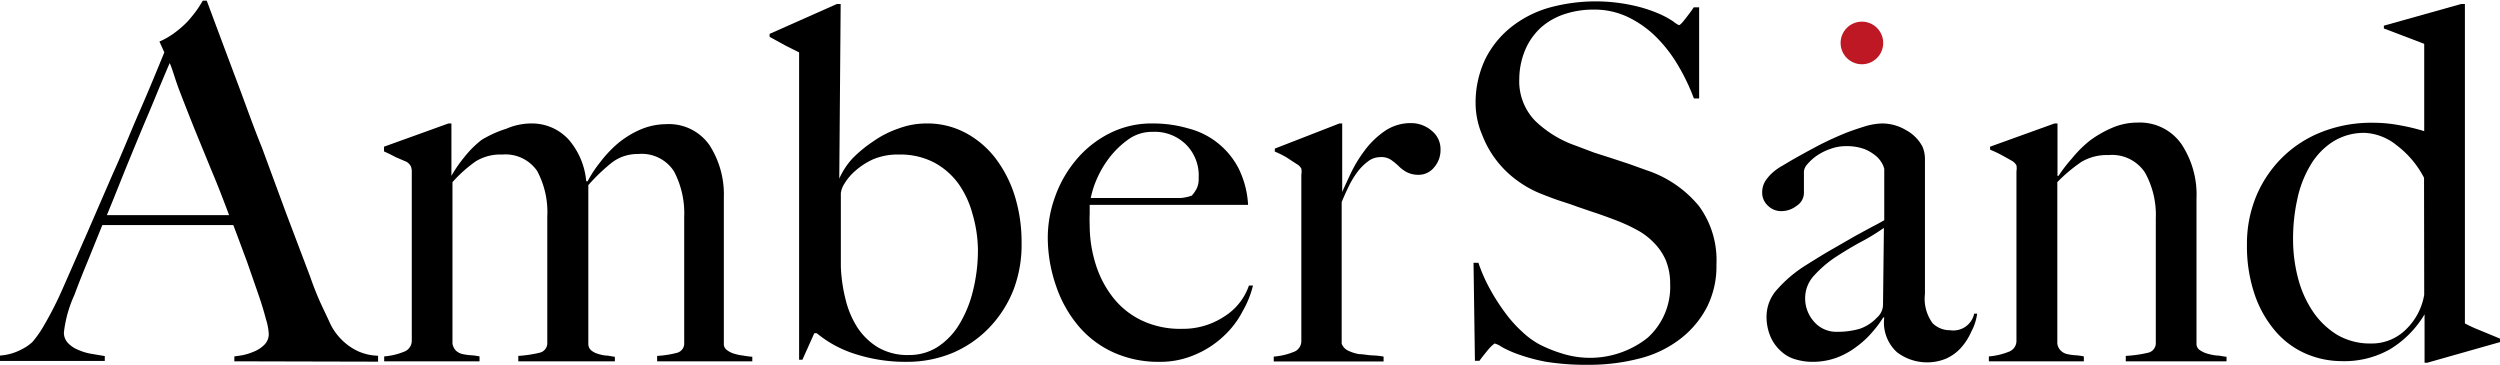
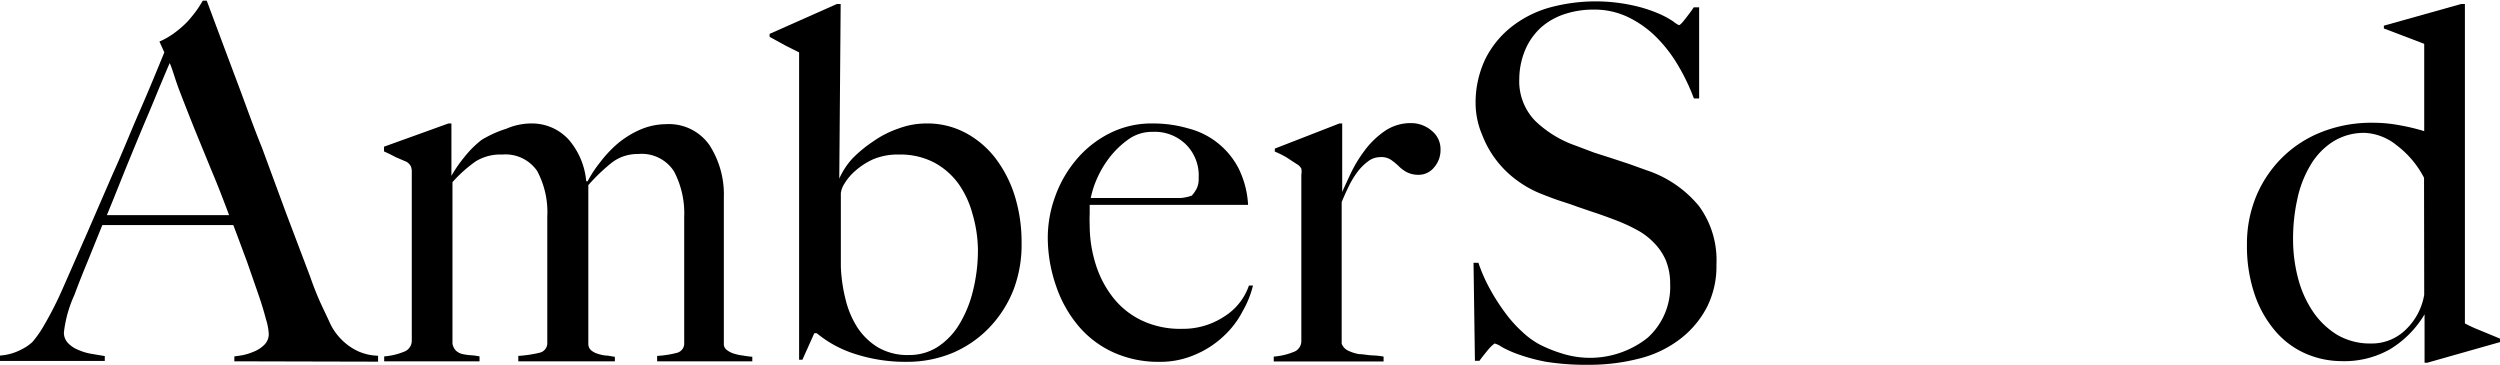
<svg xmlns="http://www.w3.org/2000/svg" viewBox="0 0 143.16 20.89">
  <title>logo--footer</title>
  <g>
    <g>
      <path d="M13.42,20.69v-.28l.41-.06a3.15,3.15,0,0,0,.67-.2,1.81,1.81,0,0,0,.62-.39.86.86,0,0,0,.27-.65,3.36,3.36,0,0,0-.16-.83c-.1-.39-.24-.86-.43-1.41L14.15,15c-.25-.67-.51-1.38-.79-2.11H5.86l-.81,2c-.27.65-.53,1.3-.79,2a7.1,7.1,0,0,0-.6,2.14.85.85,0,0,0,.23.61,1.64,1.64,0,0,0,.58.39,3.06,3.06,0,0,0,.76.23l.77.13v.28H0v-.31A3.07,3.07,0,0,0,1.25,20a2.53,2.53,0,0,0,.61-.42,6,6,0,0,0,.65-.93,20,20,0,0,0,1.1-2.17c.39-.88.83-1.89,1.32-3L6.44,10C7,8.77,7.47,7.57,8,6.36S9,4,9.41,3l-.28-.62a4.37,4.37,0,0,0,.92-.54,5.65,5.65,0,0,0,.72-.64,8.2,8.2,0,0,0,.52-.65c.14-.21.25-.38.32-.51h.23q.87,2.34,1.66,4.44c.53,1.4,1,2.75,1.51,4l1.39,3.77,1.36,3.59c.2.58.4,1.07.57,1.45s.39.82.61,1.31a3.46,3.46,0,0,0,.78,1,3.25,3.25,0,0,0,.8.52,2.94,2.94,0,0,0,1.13.25v.34ZM9.72,3.61c-.11.24-.27.63-.49,1.15s-.48,1.17-.8,1.92-.67,1.6-1.06,2.55-.8,2-1.25,3.09h7c-.32-.85-.64-1.69-1-2.54l-1-2.44c-.31-.78-.59-1.49-.84-2.14S9.89,4,9.72,3.61Z" fill="#000" />
      <path d="M37.63,20.69v-.31a5.65,5.65,0,0,0,1.15-.18.55.55,0,0,0,.4-.58V12.43a5.15,5.15,0,0,0-.58-2.61,2.19,2.19,0,0,0-2.06-1A2.4,2.4,0,0,0,35,9.34a10.77,10.77,0,0,0-1.31,1.26v9.1a.48.48,0,0,0,.14.34,1,1,0,0,0,.37.21,2.35,2.35,0,0,0,.49.11c.18,0,.36.06.52.07v.26H29.68v-.31a7,7,0,0,0,1.21-.18.56.56,0,0,0,.45-.58V12.4a5,5,0,0,0-.58-2.61,2.2,2.2,0,0,0-2-.94,2.7,2.7,0,0,0-1.52.39,7.88,7.88,0,0,0-1.33,1.19v9.24a.75.75,0,0,0,.2.41.85.85,0,0,0,.35.19,3.31,3.31,0,0,0,.47.07,3.35,3.35,0,0,1,.53.07v.28H22v-.28a3.77,3.77,0,0,0,1.11-.26.67.67,0,0,0,.47-.65V9.86a.87.87,0,0,0-.05-.33.69.69,0,0,0-.24-.26L22.66,9c-.22-.12-.45-.23-.67-.33V8.4l3.69-1.33h.17v3l0,0a7.5,7.5,0,0,1,.73-1.06,5.75,5.75,0,0,1,1-1A6.43,6.43,0,0,1,29,7.37a3.59,3.59,0,0,1,1.45-.3A2.84,2.84,0,0,1,32.57,8a4.21,4.21,0,0,1,1,2.38h.08a6.85,6.85,0,0,1,.71-1.08,7,7,0,0,1,1-1.07,5.32,5.32,0,0,1,1.31-.81,3.81,3.81,0,0,1,1.48-.31,2.83,2.83,0,0,1,2.47,1.19,5.2,5.2,0,0,1,.83,3v8.4a.41.41,0,0,0,.17.34,1.22,1.22,0,0,0,.41.21,2.65,2.65,0,0,0,.52.11,5.15,5.15,0,0,0,.53.07v.26Z" fill="#000" />
      <path d="M58.05,16.56a6.64,6.64,0,0,1-1.38,2.18,6.34,6.34,0,0,1-2.1,1.46,6.77,6.77,0,0,1-2.65.52A9.34,9.34,0,0,1,49,20.28a6.5,6.5,0,0,1-2.23-1.2h-.14l-.68,1.52h-.19V3L45,2.62l-.93-.51V1.94L47.92.23h.22l-.08,10,0,0a4.21,4.21,0,0,1,.76-1.16A7.31,7.31,0,0,1,50,8.1a5.67,5.67,0,0,1,1.45-.74,4.58,4.58,0,0,1,1.57-.29,4.65,4.65,0,0,1,2.33.57,5.29,5.29,0,0,1,1.72,1.51,7,7,0,0,1,1.07,2.17,8.93,8.93,0,0,1,.36,2.55A7.26,7.26,0,0,1,58.05,16.56Zm-2.37-4.34a5.35,5.35,0,0,0-.81-1.72,4.13,4.13,0,0,0-1.39-1.2,4.19,4.19,0,0,0-2-.45,3.62,3.62,0,0,0-1.5.28,4.12,4.12,0,0,0-1,.65,3.09,3.09,0,0,0-.62.73,1.34,1.34,0,0,0-.21.54q0,.33,0,1v2.14c0,.35,0,.71,0,1.07a8.87,8.87,0,0,0,.26,1.84,5.25,5.25,0,0,0,.68,1.64,3.7,3.7,0,0,0,1.2,1.16,3.36,3.36,0,0,0,1.77.43,3,3,0,0,0,1.61-.45,4,4,0,0,0,1.24-1.27,6.79,6.79,0,0,0,.8-1.93A9.66,9.66,0,0,0,56,14.26,7.61,7.61,0,0,0,55.68,12.22Z" fill="#000" />
      <path d="M71.17,17.8a5.15,5.15,0,0,1-1.07,1.42,5.44,5.44,0,0,1-1.62,1.07,5,5,0,0,1-2.1.43,6.23,6.23,0,0,1-2.62-.54,5.71,5.71,0,0,1-2-1.51,7.06,7.06,0,0,1-1.28-2.28A8.48,8.48,0,0,1,60,13.61a6.9,6.9,0,0,1,.42-2.35,6.83,6.83,0,0,1,1.2-2.1,6,6,0,0,1,1.89-1.51A5.31,5.31,0,0,1,66,7.07a7.24,7.24,0,0,1,2.07.29,4.48,4.48,0,0,1,2.87,2.31,5.34,5.34,0,0,1,.53,2.06H62.4c0,.15,0,.32,0,.52a5.88,5.88,0,0,0,0,.6,7.43,7.43,0,0,0,.34,2.27,5.91,5.91,0,0,0,1,1.92,4.6,4.6,0,0,0,1.64,1.31,5.13,5.13,0,0,0,2.28.48,4.3,4.3,0,0,0,2.47-.72,3.4,3.4,0,0,0,1.39-1.76l.23,0A5.48,5.48,0,0,1,71.17,17.8ZM67.94,8.3A2.55,2.55,0,0,0,66,7.55,2.33,2.33,0,0,0,64.59,8a5.13,5.13,0,0,0-1.1,1.08,5.79,5.79,0,0,0-.72,1.26,5.35,5.35,0,0,0-.31,1h2.16l1,0,1.19,0,.79,0a2.49,2.49,0,0,0,.65-.14,1.91,1.91,0,0,0,.29-.43,1.31,1.31,0,0,0,.1-.59A2.5,2.5,0,0,0,67.94,8.3Z" fill="#000" />
      <path d="M82.11,9.6a1.13,1.13,0,0,1-.85.41,1.48,1.48,0,0,1-.72-.16,2.07,2.07,0,0,1-.46-.35,3.47,3.47,0,0,0-.43-.35A1,1,0,0,0,79,9a1.12,1.12,0,0,0-.66.24,2.94,2.94,0,0,0-.61.61,5.07,5.07,0,0,0-.5.83c-.15.31-.28.6-.4.89v8.11a.72.72,0,0,0,.37.4,2.45,2.45,0,0,0,.63.2c.24,0,.48.06.74.07a4.05,4.05,0,0,1,.66.07v.28H72.94v-.28a3.77,3.77,0,0,0,1.12-.26.66.66,0,0,0,.46-.65V10a1,1,0,0,0,0-.34.61.61,0,0,0-.24-.25L73.65,9A5.49,5.49,0,0,0,73,8.68V8.51l3.7-1.44h.16l0,3.92h0c.1-.22.25-.55.46-1a7.53,7.53,0,0,1,.78-1.31,4.87,4.87,0,0,1,1.16-1.15,2.61,2.61,0,0,1,1.55-.48A1.8,1.8,0,0,1,82,7.5a1.34,1.34,0,0,1,.49,1.07A1.5,1.5,0,0,1,82.11,9.6Z" fill="#000" />
      <path d="M97.76,17.56a5.44,5.44,0,0,1-1.52,1.83,6.36,6.36,0,0,1-2.32,1.13,11.53,11.53,0,0,1-3,.37,14.51,14.51,0,0,1-2.37-.17A10.27,10.27,0,0,1,87,20.31a6.24,6.24,0,0,1-1-.44,1.33,1.33,0,0,0-.41-.2s-.18.12-.36.34-.36.44-.51.65h-.26l-.08-5.61h.28a9.24,9.24,0,0,0,.65,1.48,11.49,11.49,0,0,0,.86,1.35,7.26,7.26,0,0,0,1,1.12,4.67,4.67,0,0,0,1,.73,7.9,7.9,0,0,0,1.27.51,5.31,5.31,0,0,0,4.9-.89,3.92,3.92,0,0,0,1.3-3.09,3.5,3.5,0,0,0-.26-1.38,3.33,3.33,0,0,0-.69-1,3.93,3.93,0,0,0-1-.74,9.92,9.92,0,0,0-1.27-.57c-.45-.17-.84-.31-1.18-.42l-.94-.32c-.29-.11-.6-.21-.91-.31s-.68-.24-1.11-.41a6.13,6.13,0,0,1-1.41-.78,5.77,5.77,0,0,1-2-2.62A4.62,4.62,0,0,1,84.5,6a5.8,5.8,0,0,1,.56-2.63,5.44,5.44,0,0,1,1.49-1.83A6.27,6.27,0,0,1,88.71.44,10,10,0,0,1,93.46.3a8.19,8.19,0,0,1,1.48.46,5.18,5.18,0,0,1,.88.47,1.68,1.68,0,0,0,.32.21c.06,0,.18-.12.35-.34s.35-.45.5-.68h.31V5.64H97a11.52,11.52,0,0,0-.88-1.85,8.06,8.06,0,0,0-1.24-1.63A5.94,5.94,0,0,0,93.27,1a4.42,4.42,0,0,0-2-.45,5.19,5.19,0,0,0-1.65.25,3.86,3.86,0,0,0-1.36.76,3.68,3.68,0,0,0-.9,1.25A4.38,4.38,0,0,0,87,4.51a3.26,3.26,0,0,0,.9,2.4,6.35,6.35,0,0,0,2.33,1.43l1.06.4,1,.32,1,.33,1,.36a6.52,6.52,0,0,1,3,2.05,5.23,5.23,0,0,1,1,3.34A5.17,5.17,0,0,1,97.76,17.56Z" fill="#000" />
-       <path d="M112.88,19a3.44,3.44,0,0,1-.59.92,2.53,2.53,0,0,1-.86.62,2.86,2.86,0,0,1-2.79-.36,2.3,2.3,0,0,1-.74-2l-.06,0a5.94,5.94,0,0,1-.61.82,5.2,5.2,0,0,1-.9.84,4.46,4.46,0,0,1-1.15.64,4,4,0,0,1-1.4.24,3.3,3.3,0,0,1-.92-.13,2,2,0,0,1-.84-.45,2.38,2.38,0,0,1-.62-.83,2.89,2.89,0,0,1-.24-1.24,2.31,2.31,0,0,1,.63-1.52,7.4,7.4,0,0,1,1.57-1.33c.62-.39,1.17-.73,1.65-1l1.25-.72.94-.51c.28-.14.51-.27.7-.38V9.67a1.17,1.17,0,0,0-.1-.27,1.58,1.58,0,0,0-.34-.44,2.5,2.5,0,0,0-.66-.41,2.87,2.87,0,0,0-1.1-.18,2.5,2.5,0,0,0-.89.16,3.16,3.16,0,0,0-.78.39,2.82,2.82,0,0,0-.53.48.73.73,0,0,0-.2.41v1.27a.88.88,0,0,1-.41.7,1.42,1.42,0,0,1-.89.31,1.07,1.07,0,0,1-.77-.32,1,1,0,0,1-.32-.75,1.22,1.22,0,0,1,.16-.62,2.33,2.33,0,0,1,.43-.51,3,3,0,0,1,.55-.39l.52-.31c.49-.28,1-.56,1.49-.82s1-.49,1.45-.68.89-.33,1.27-.45a3.67,3.67,0,0,1,1-.17,2.67,2.67,0,0,1,1.38.39,2.27,2.27,0,0,1,.93.94,1.81,1.81,0,0,1,.14.69c0,.33,0,.65,0,1,0,.68,0,1.29,0,1.83s0,1.08,0,1.58,0,1,0,1.57,0,1.12,0,1.76a2.37,2.37,0,0,0,.44,1.68,1.41,1.41,0,0,0,1,.4,1.22,1.22,0,0,0,1.38-.95h.17A3,3,0,0,1,112.88,19Zm-5-5.95a12.66,12.66,0,0,1-1.27.78c-.51.27-1,.57-1.48.88a6.51,6.51,0,0,0-1.24,1.06,1.9,1.9,0,0,0-.52,1.31,2,2,0,0,0,.5,1.33,1.68,1.68,0,0,0,1.33.59,4.53,4.53,0,0,0,1.29-.17,2.46,2.46,0,0,0,1-.65,1,1,0,0,0,.34-.79Z" fill="#000" />
-       <path d="M121.73,20.69v-.31A7.12,7.12,0,0,0,123,20.2a.56.56,0,0,0,.45-.58V12.51a5,5,0,0,0-.62-2.63,2.26,2.26,0,0,0-2.09-1,2.85,2.85,0,0,0-1.55.39,9,9,0,0,0-1.38,1.16v9.24a.69.69,0,0,0,.2.41.75.75,0,0,0,.34.19,2.66,2.66,0,0,0,.45.07,3.51,3.51,0,0,1,.53.07v.28h-5.44v-.28a3.84,3.84,0,0,0,1.12-.26.66.66,0,0,0,.46-.65V9.81a1,1,0,0,0,0-.34.68.68,0,0,0-.24-.25l-.59-.33a6.94,6.94,0,0,0-.68-.32V8.4l3.69-1.33h.17v3l.06,0a8.58,8.58,0,0,1,.77-1,6.64,6.64,0,0,1,1-1,6.2,6.2,0,0,1,1.3-.75,3.63,3.63,0,0,1,1.46-.3,2.9,2.9,0,0,1,2.5,1.22,5.22,5.22,0,0,1,.87,3.13V19.7a.42.42,0,0,0,.18.34,1.38,1.38,0,0,0,.44.21,3,3,0,0,0,.55.11c.19,0,.38.06.55.07v.26Z" fill="#000" />
      <path d="M139,20.77h-.16V18h0A5.78,5.78,0,0,1,136.86,20a5.3,5.3,0,0,1-2.78.68,5.21,5.21,0,0,1-2-.41A4.87,4.87,0,0,1,130.33,19a6.38,6.38,0,0,1-1.21-2.11,8.56,8.56,0,0,1-.45-2.89,7.11,7.11,0,0,1,.52-2.74,6.79,6.79,0,0,1,1.47-2.21,6.67,6.67,0,0,1,2.26-1.48,7.73,7.73,0,0,1,2.94-.54,8.1,8.1,0,0,1,1.59.15,11.48,11.48,0,0,1,1.37.33c0-.28,0-.66,0-1.15s0-1,0-1.5V2.51l-2.31-.88V1.47L140.93.23h.22V18.52a7.79,7.79,0,0,0,.85.39l1.16.48v.2Zm-.19-10.59a5.49,5.49,0,0,0-1.58-1.87,3.13,3.13,0,0,0-1.78-.7,3.33,3.33,0,0,0-1.87.51,4,4,0,0,0-1.28,1.35,6.29,6.29,0,0,0-.75,1.95,10.48,10.48,0,0,0-.24,2.25,8.76,8.76,0,0,0,.28,2.24,6.2,6.2,0,0,0,.85,1.92,4.55,4.55,0,0,0,1.39,1.34,3.72,3.72,0,0,0,1.93.5,2.77,2.77,0,0,0,2-.79,3.58,3.58,0,0,0,1.06-2Z" fill="#000" />
    </g>
-     <circle cx="106.62" cy="2.46" r="1.22" fill="#bd1824" />
  </g>
</svg>